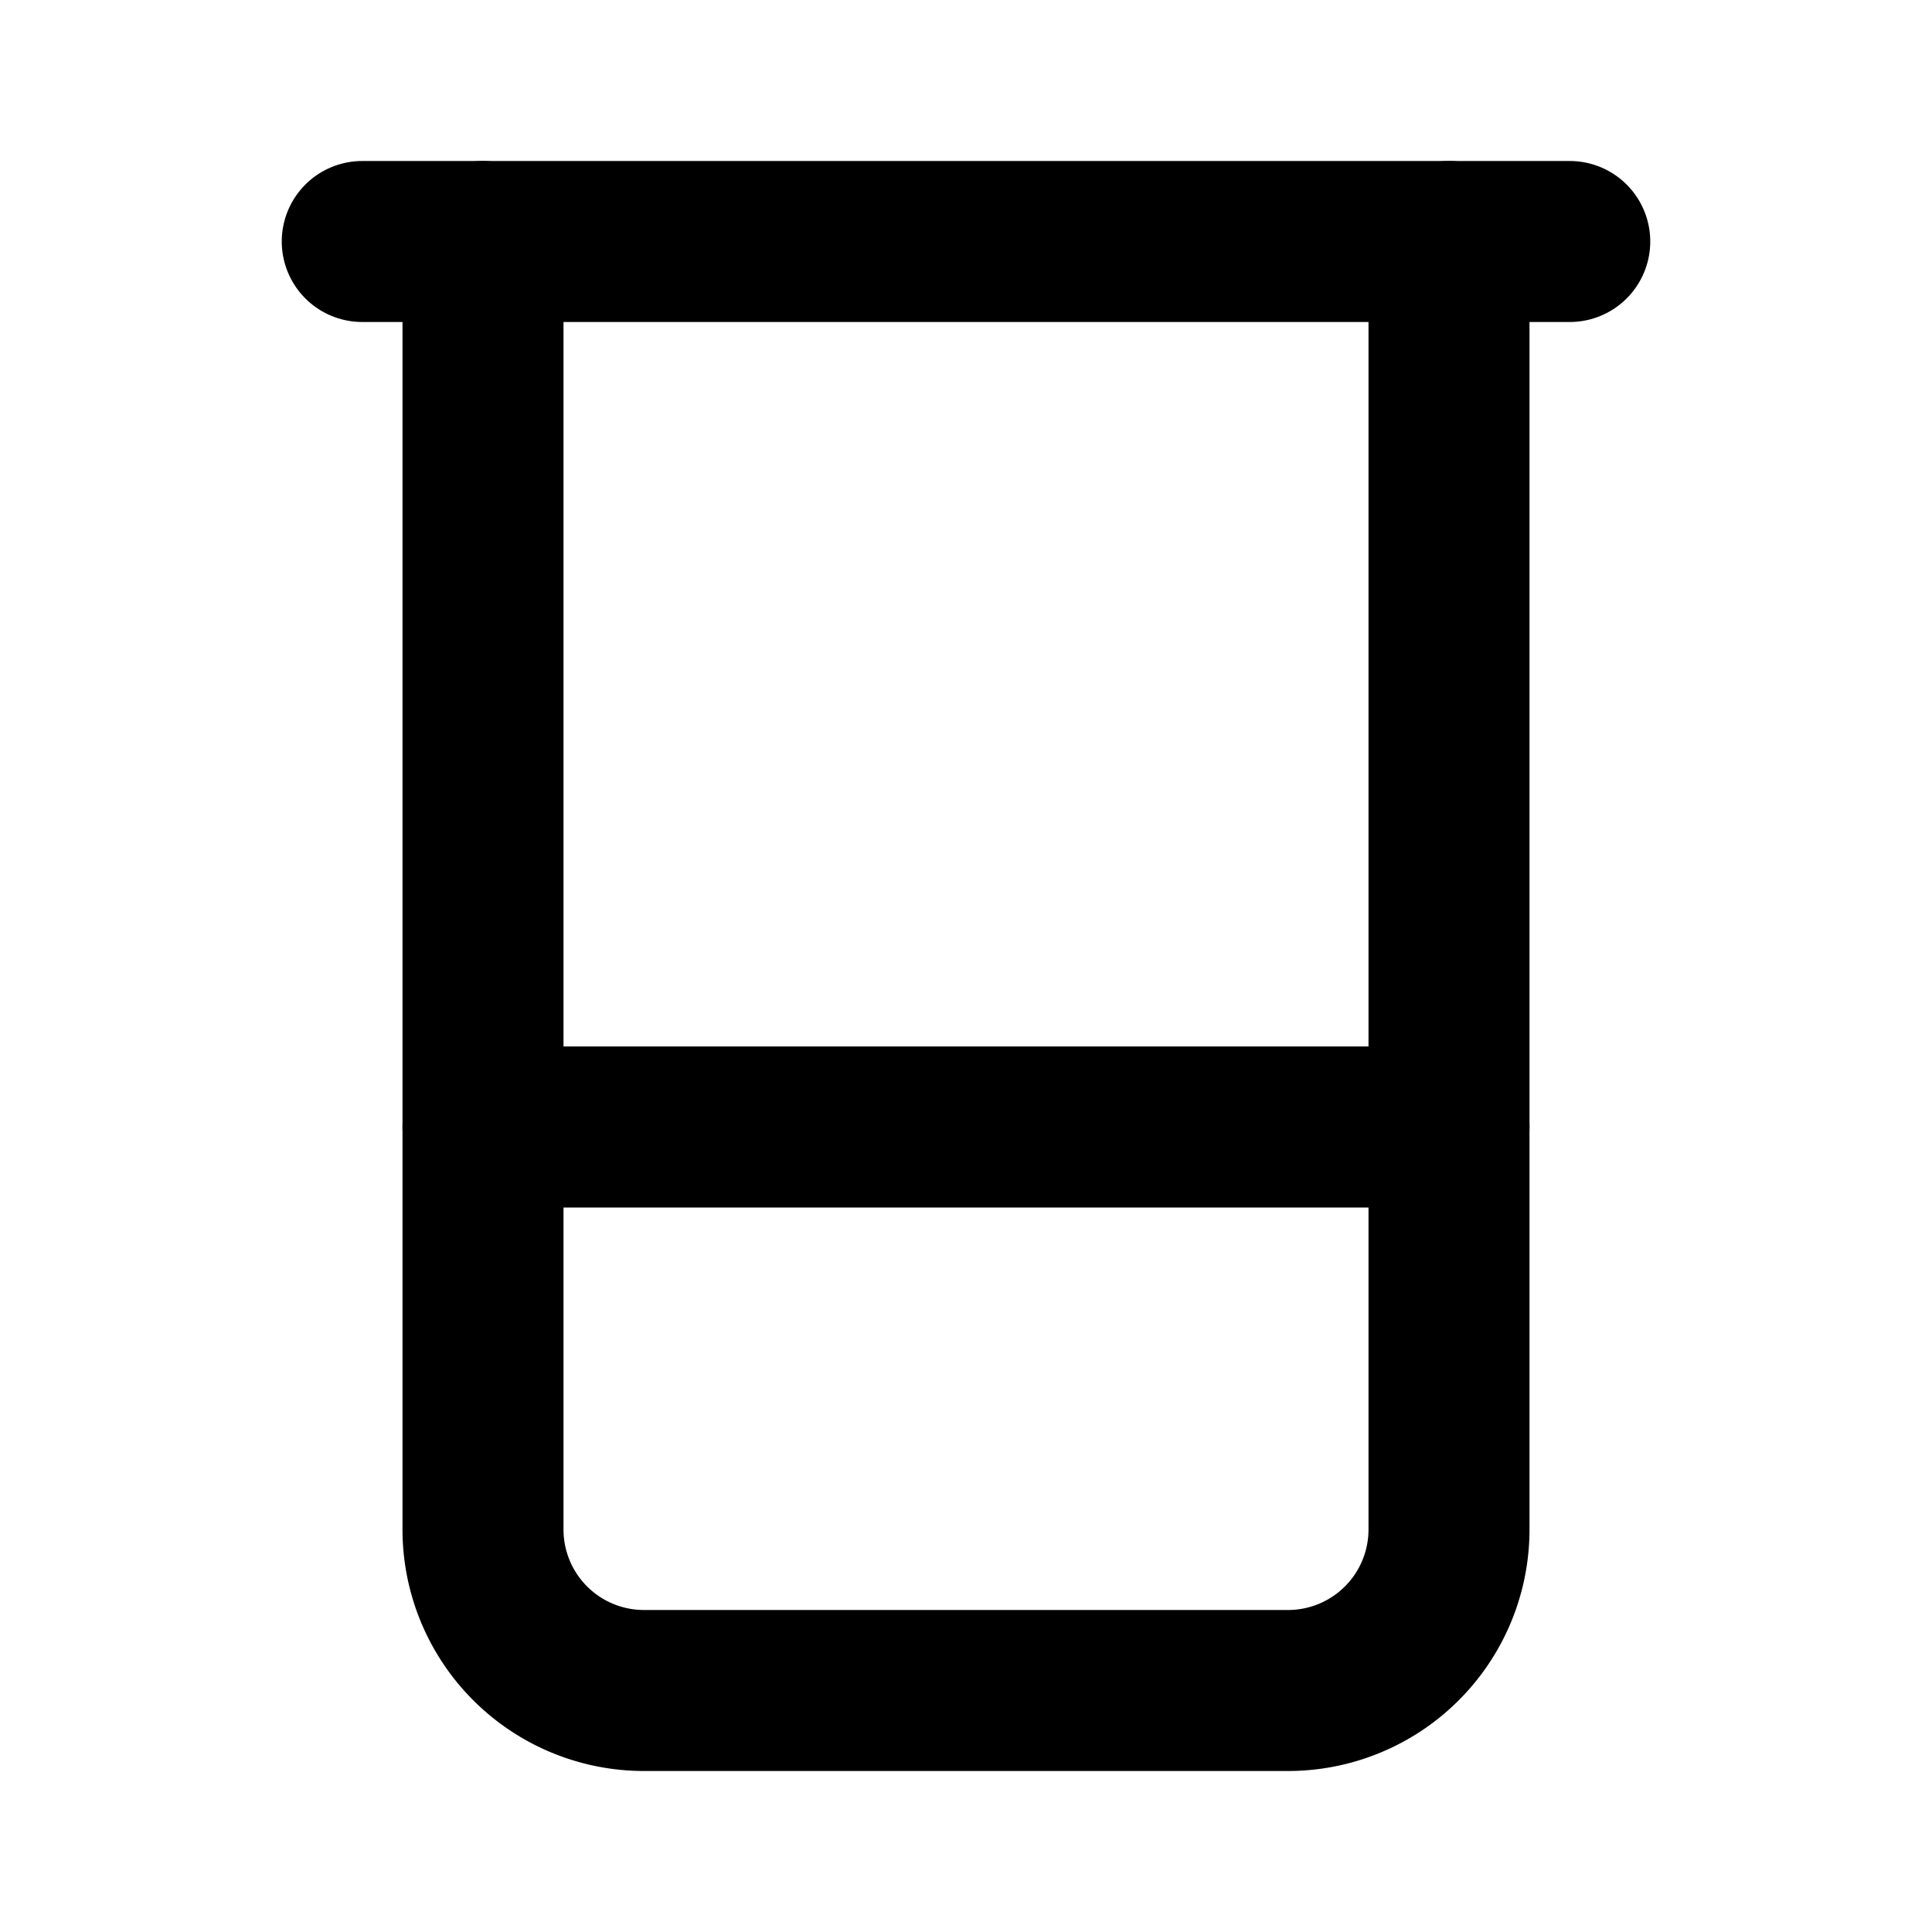
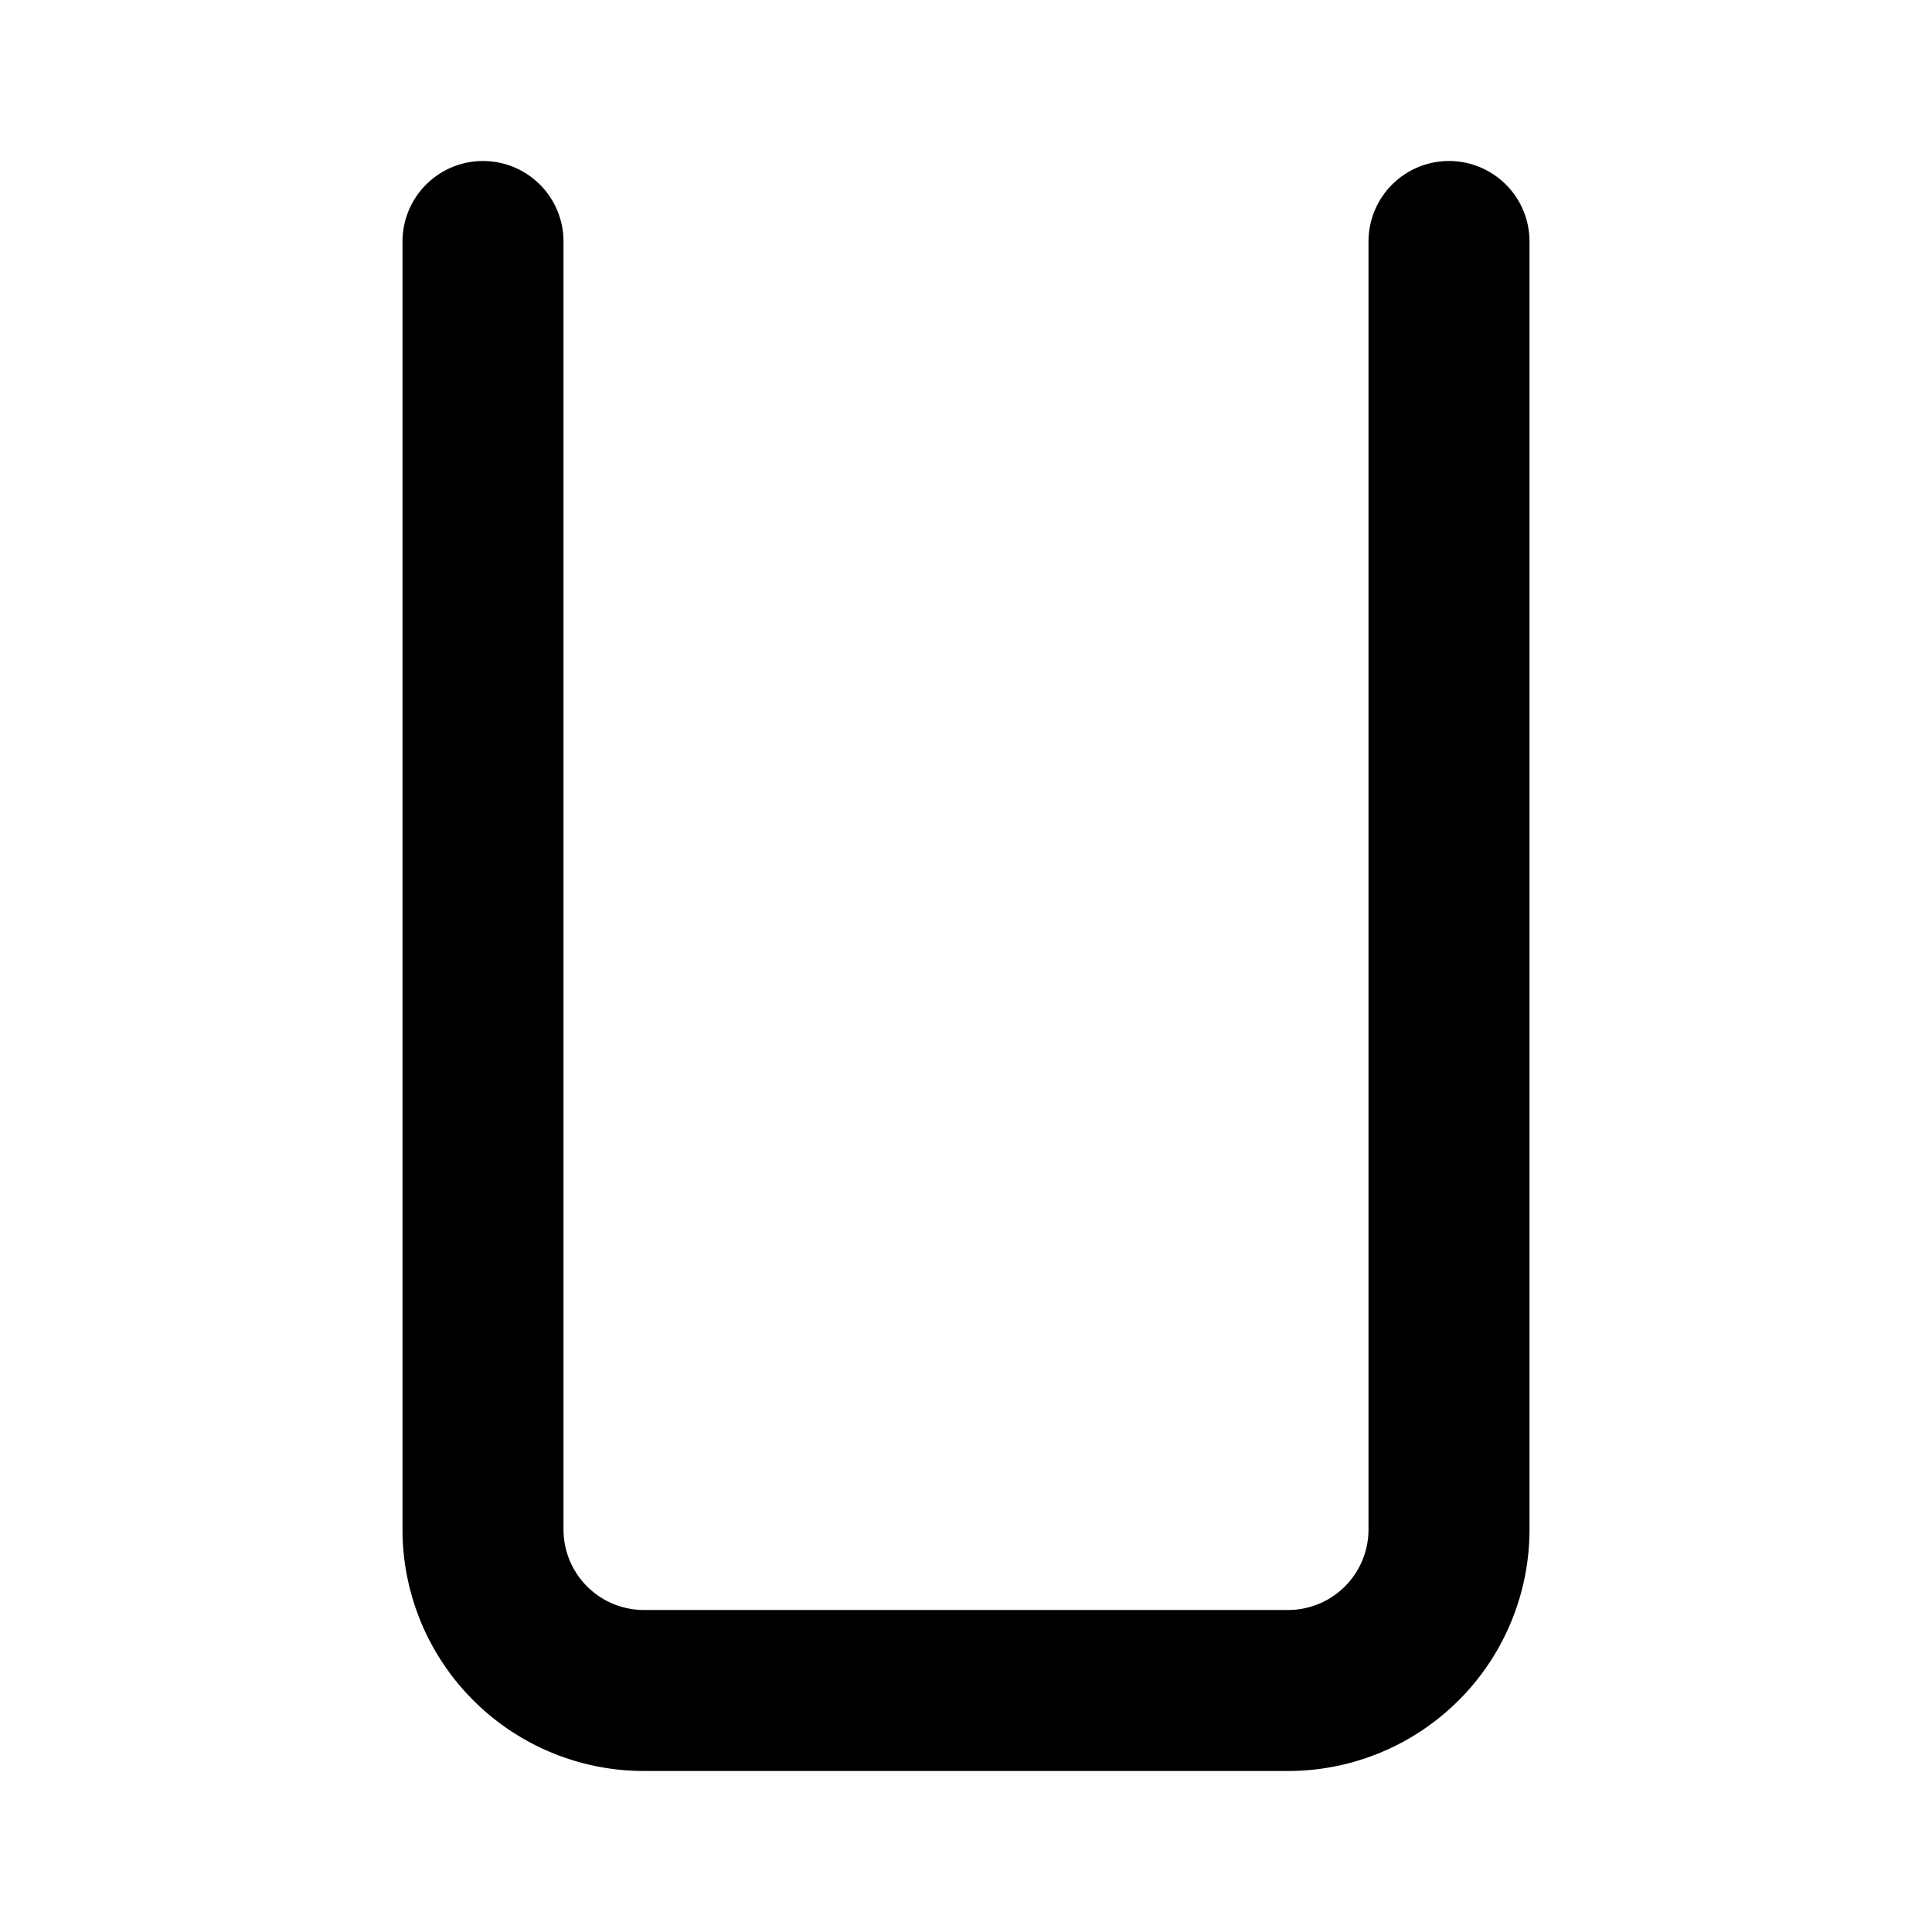
<svg xmlns="http://www.w3.org/2000/svg" width="24" height="24" viewBox="0 0 24 24" fill="none" stroke="currentColor" stroke-width="2" stroke-linecap="round" stroke-linejoin="round" class="lucide lucide-beaker w-6 h-6 text-primary group-hover:text-primary-foreground" data-lov-id="src/components/Capabilities.tsx:86:20" data-lov-name="Icon" data-component-path="src/components/Capabilities.tsx" data-component-line="86" data-component-file="Capabilities.tsx" data-component-name="Icon" data-component-content="%7B%22className%22%3A%22w-6%20h-6%20text-primary%20group-hover%3Atext-primary-foreground%22%7D">
-   <path d="M4.5 3h15" />
  <path d="M6 3v16a2 2 0 0 0 2 2h8a2 2 0 0 0 2-2V3" />
-   <path d="M6 14h12" />
</svg>